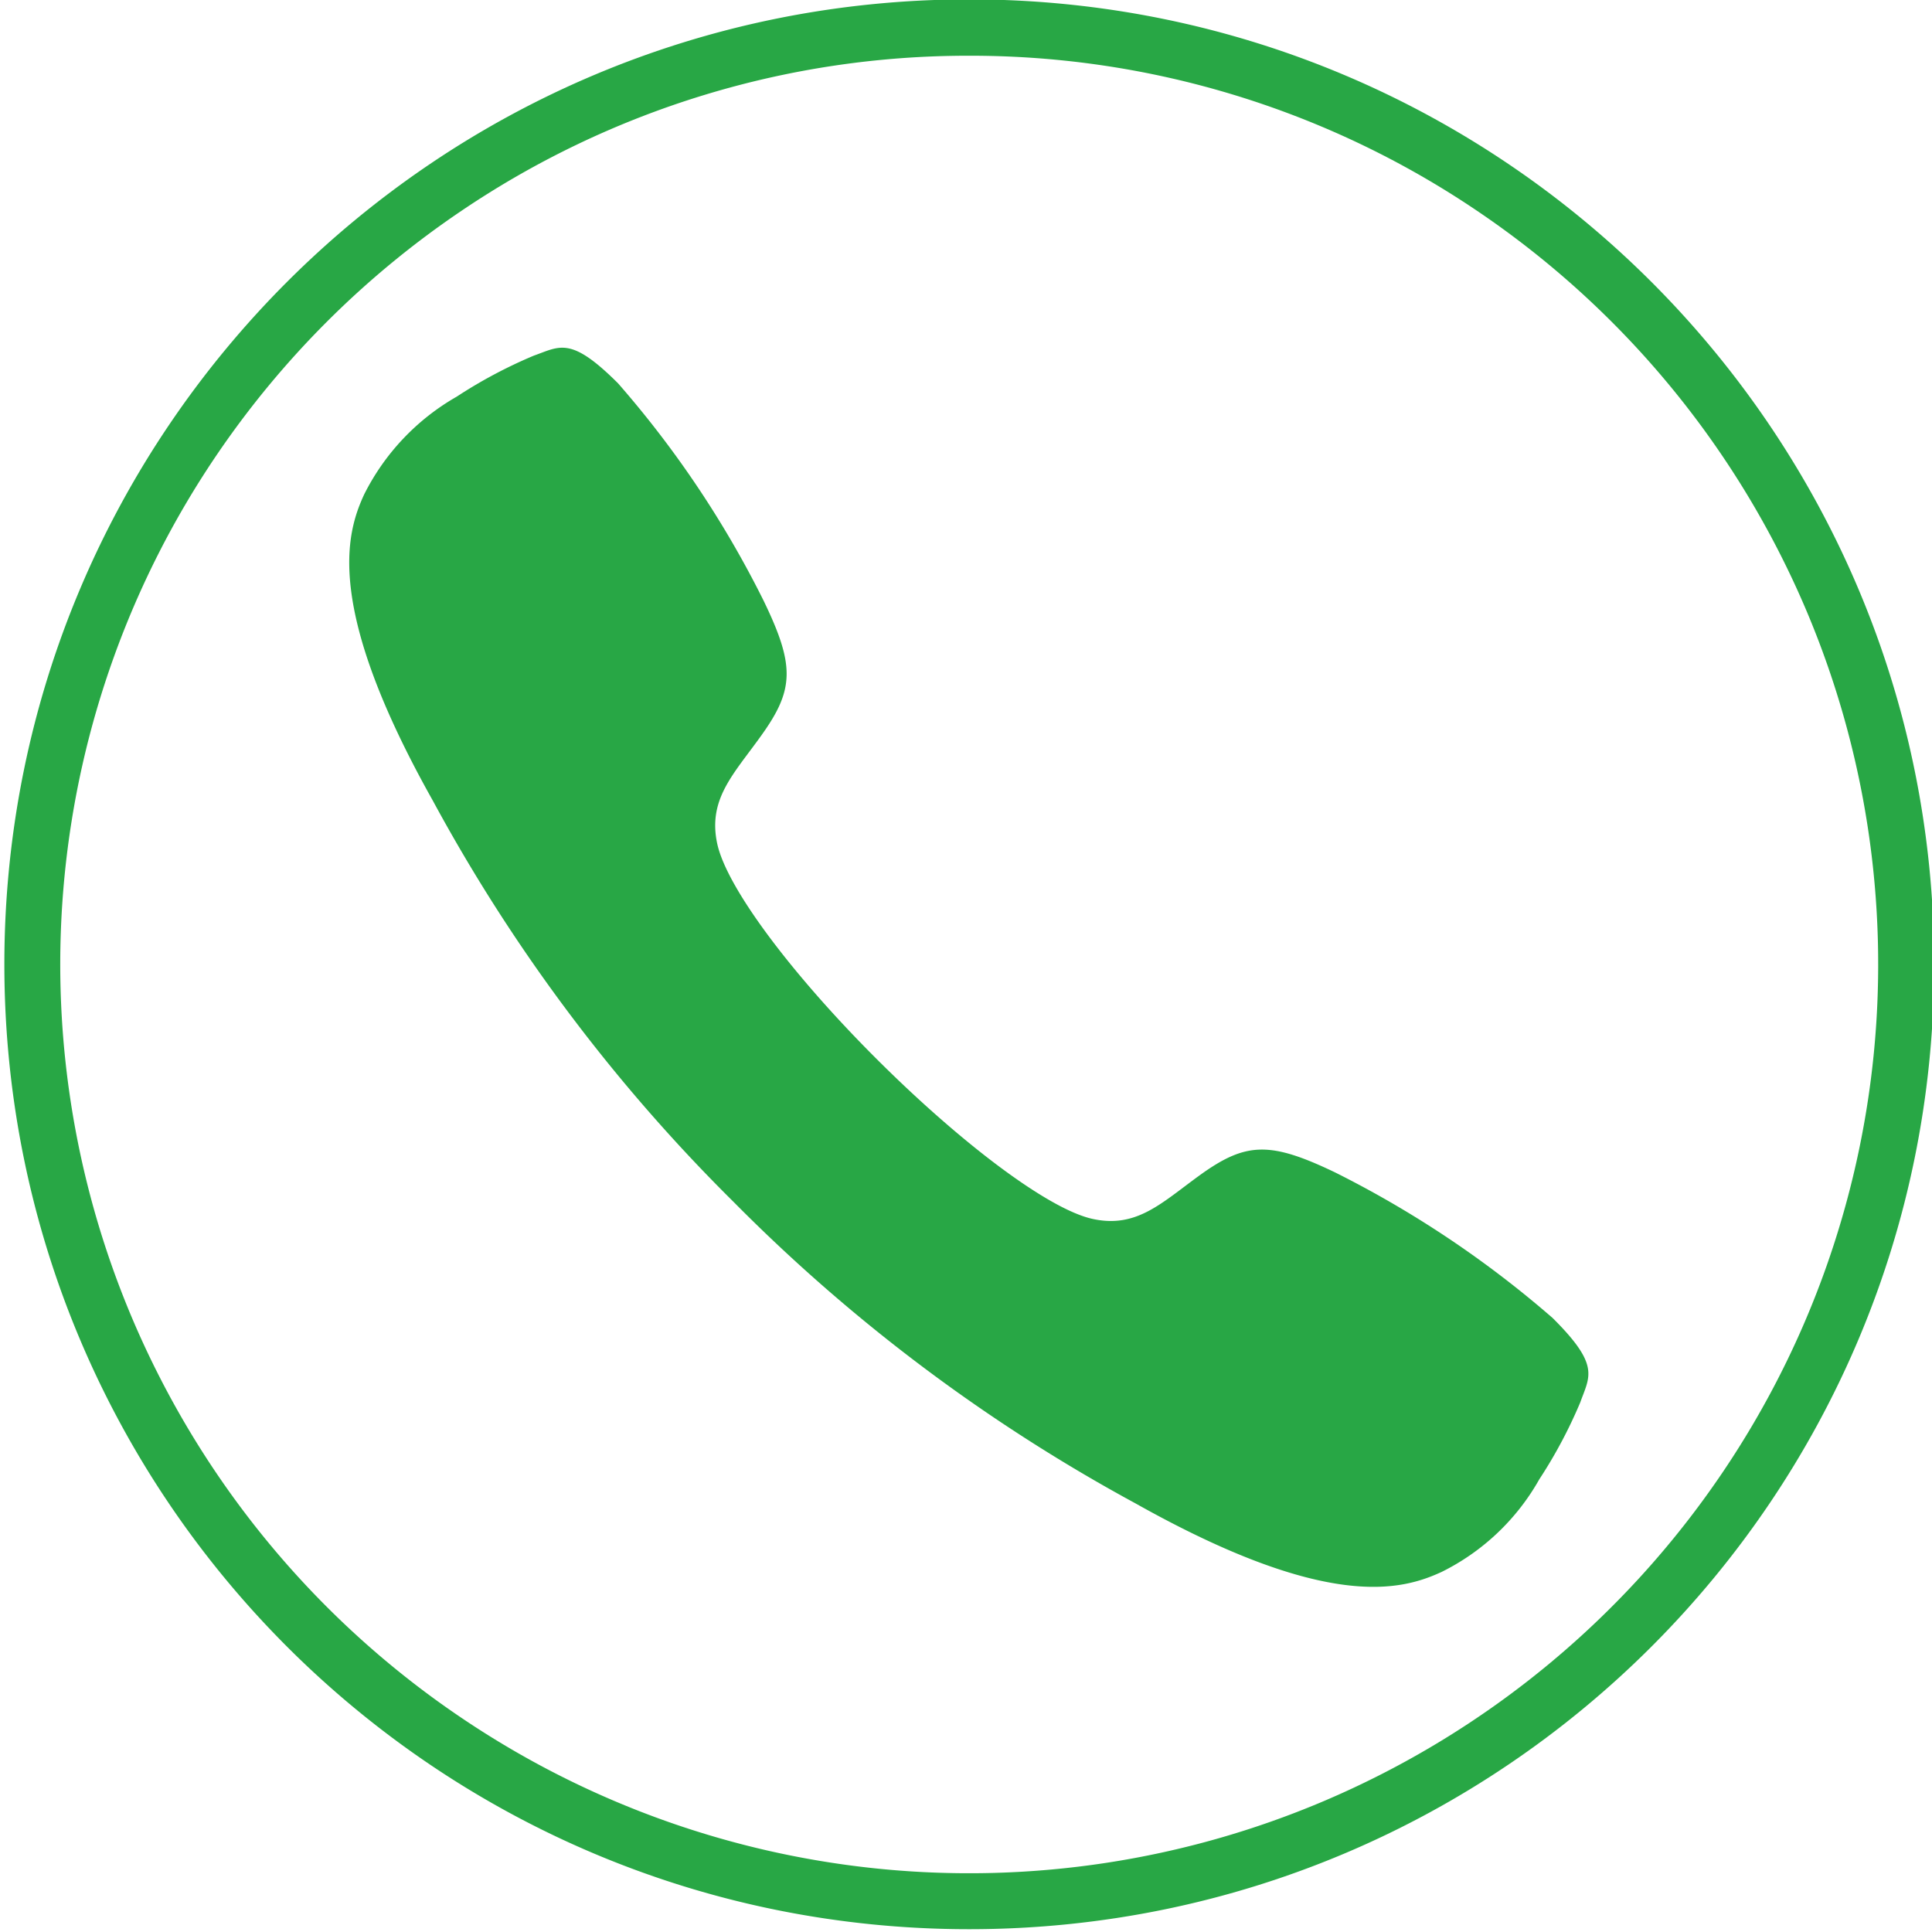
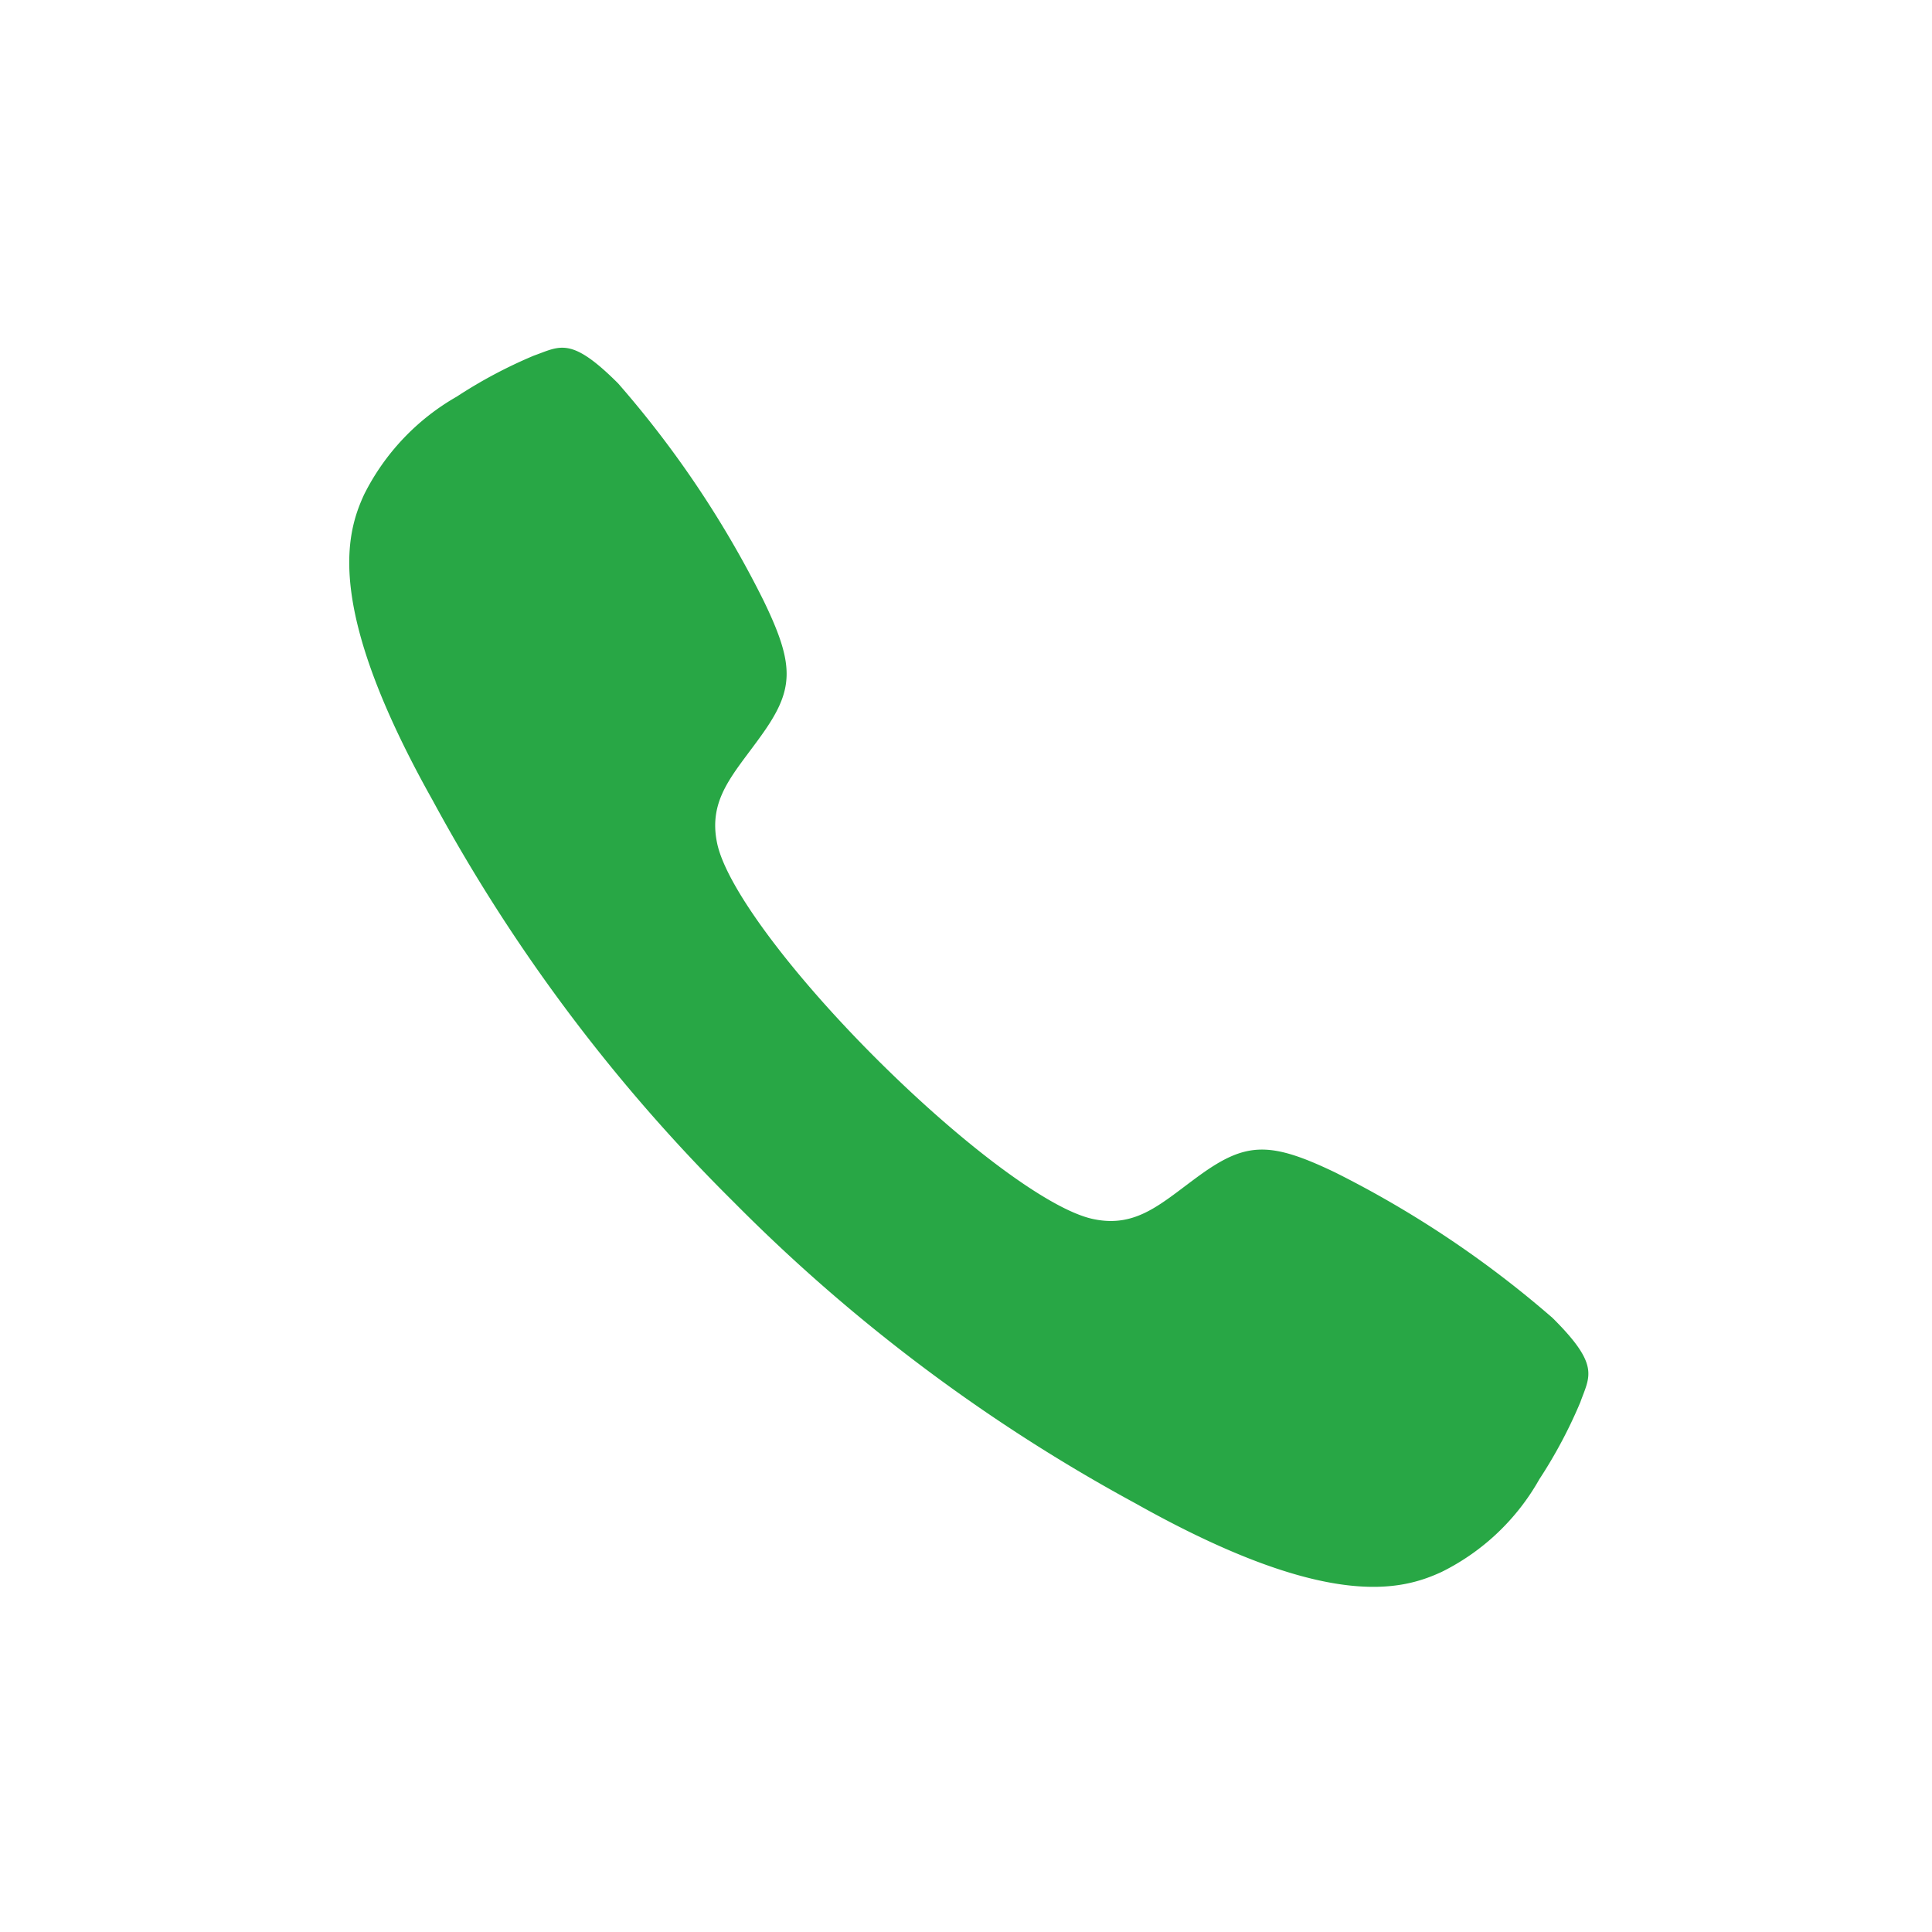
<svg xmlns="http://www.w3.org/2000/svg" id="Laag_1" data-name="Laag 1" data-sanitized-data-name="Laag 1" viewBox="0 0 1200 1200" width="1200" height="1200">
  <defs>
    <style>.cls-1{fill:#28a745;}</style>
  </defs>
-   <path class="cls-1" d="M602,34.62A561.46,561.46,0,0,1,917.52,131,566,566,0,0,1,1122,379.29a563.54,563.54,0,0,1-52,535.14,566.13,566.13,0,0,1-248.32,204.5,563.5,563.5,0,0,1-535.14-52A566,566,0,0,1,82,818.59a563.54,563.54,0,0,1,52-535.14A567.35,567.35,0,0,1,286.53,131,561.46,561.46,0,0,1,602,34.62m0-35C271-.38,2.71,267.94,2.71,598.94S271,1198.26,602,1198.26s599.32-268.33,599.32-599.32S933-.38,602-.38Z" />
  <path id="Icon_ionic-ios-call" data-name="Icon ionic-ios-call" data-sanitized-data-name="Icon ionic-ios-call" class="cls-1" d="M964.34,818.61a646.36,646.36,0,0,0-135-90.36c-40.49-19.43-55.42-19-84,1.6-23.83,17.24-39.28,33.25-66.71,27.24s-81.56-46.89-134-99.19-93.41-106.56-99.2-134.11,10.22-42.89,27.25-66.72c20.62-28.66,21.24-43.47,1.6-84a633.9,633.9,0,0,0-90.36-134.94c-29.47-29.46-36.06-23-52.34-17.24a297.13,297.13,0,0,0-47.88,25.46,144.44,144.44,0,0,0-57.48,60.68c-11.42,24.63-24.63,70.54,42.67,190.36A1062.21,1062.21,0,0,0,455.61,746.5h0l.22.22.21.21h0A1066.08,1066.08,0,0,0,705.11,933.69c119.77,67.3,165.67,54,190.3,42.67a141.9,141.9,0,0,0,60.68-57.54A297.46,297.46,0,0,0,981.55,871C987.37,854.69,994,848.07,964.34,818.61Z" />
</svg>